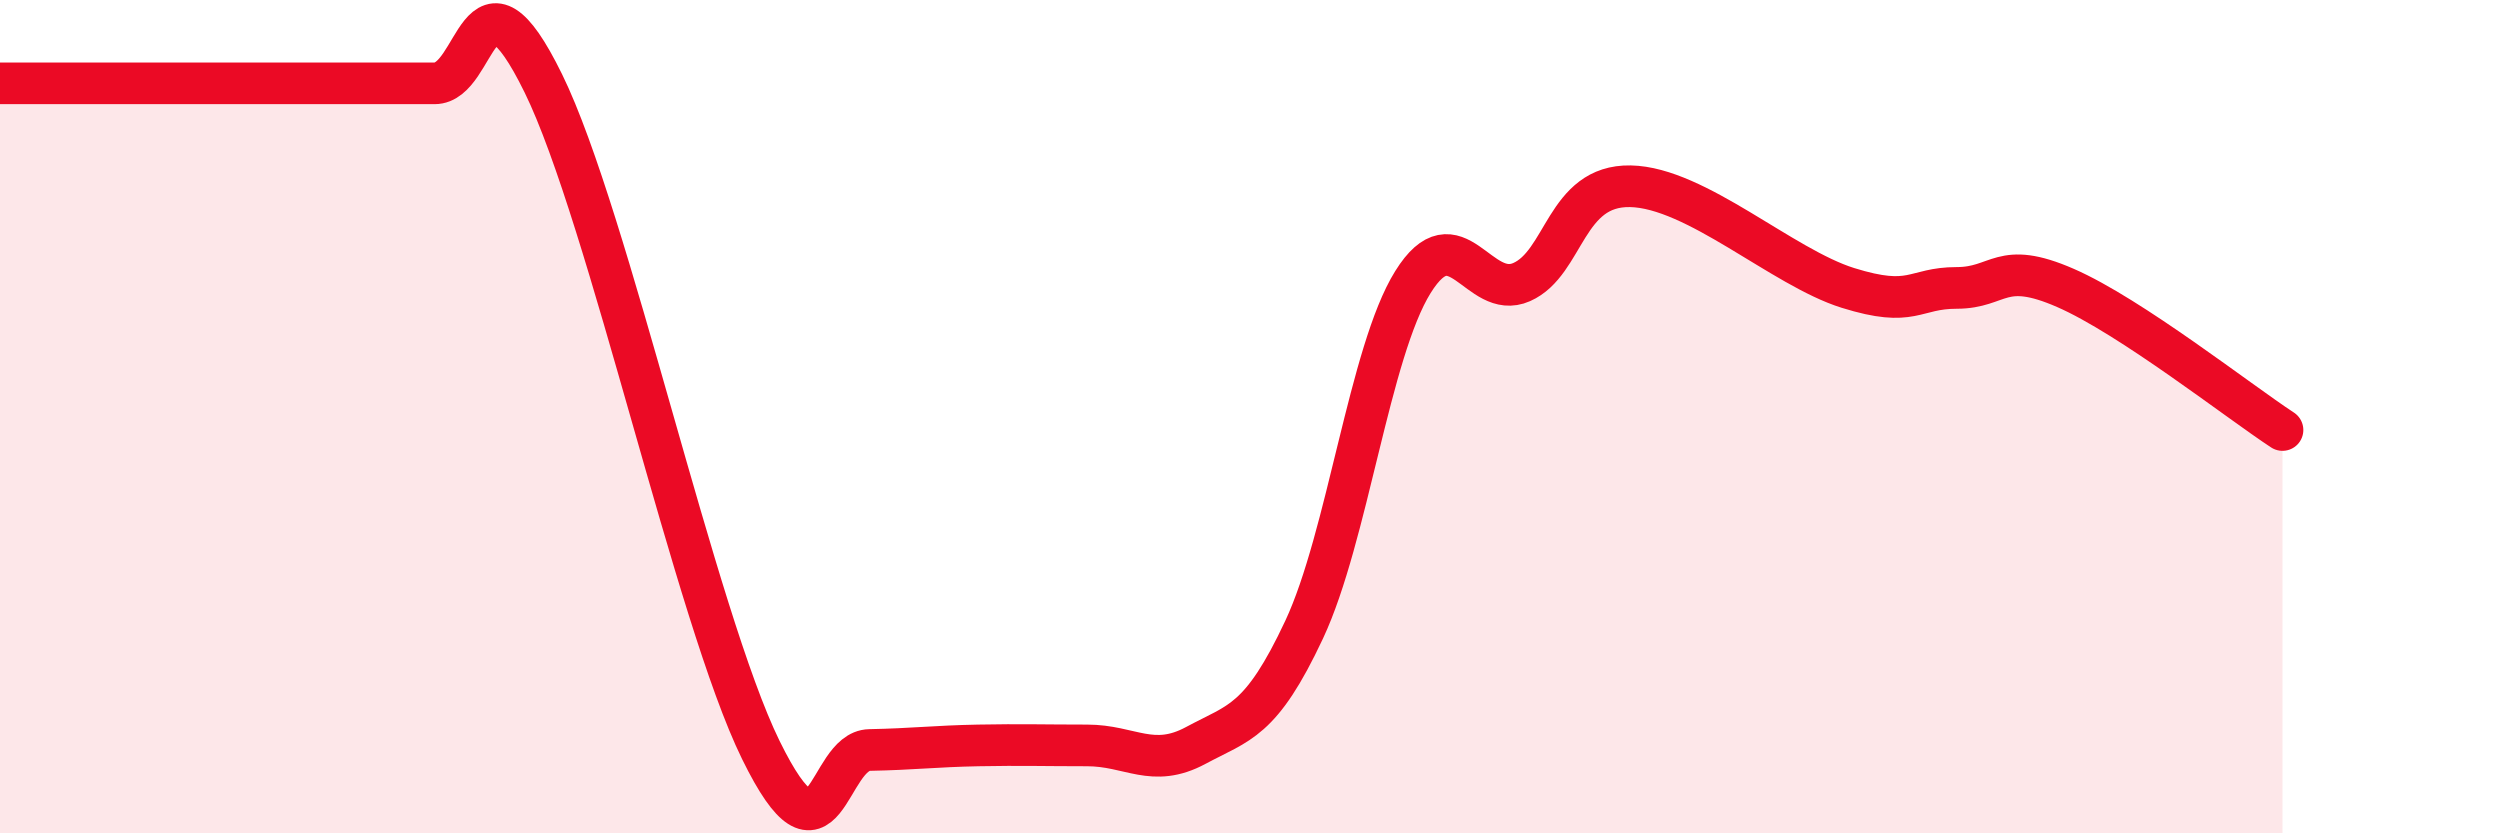
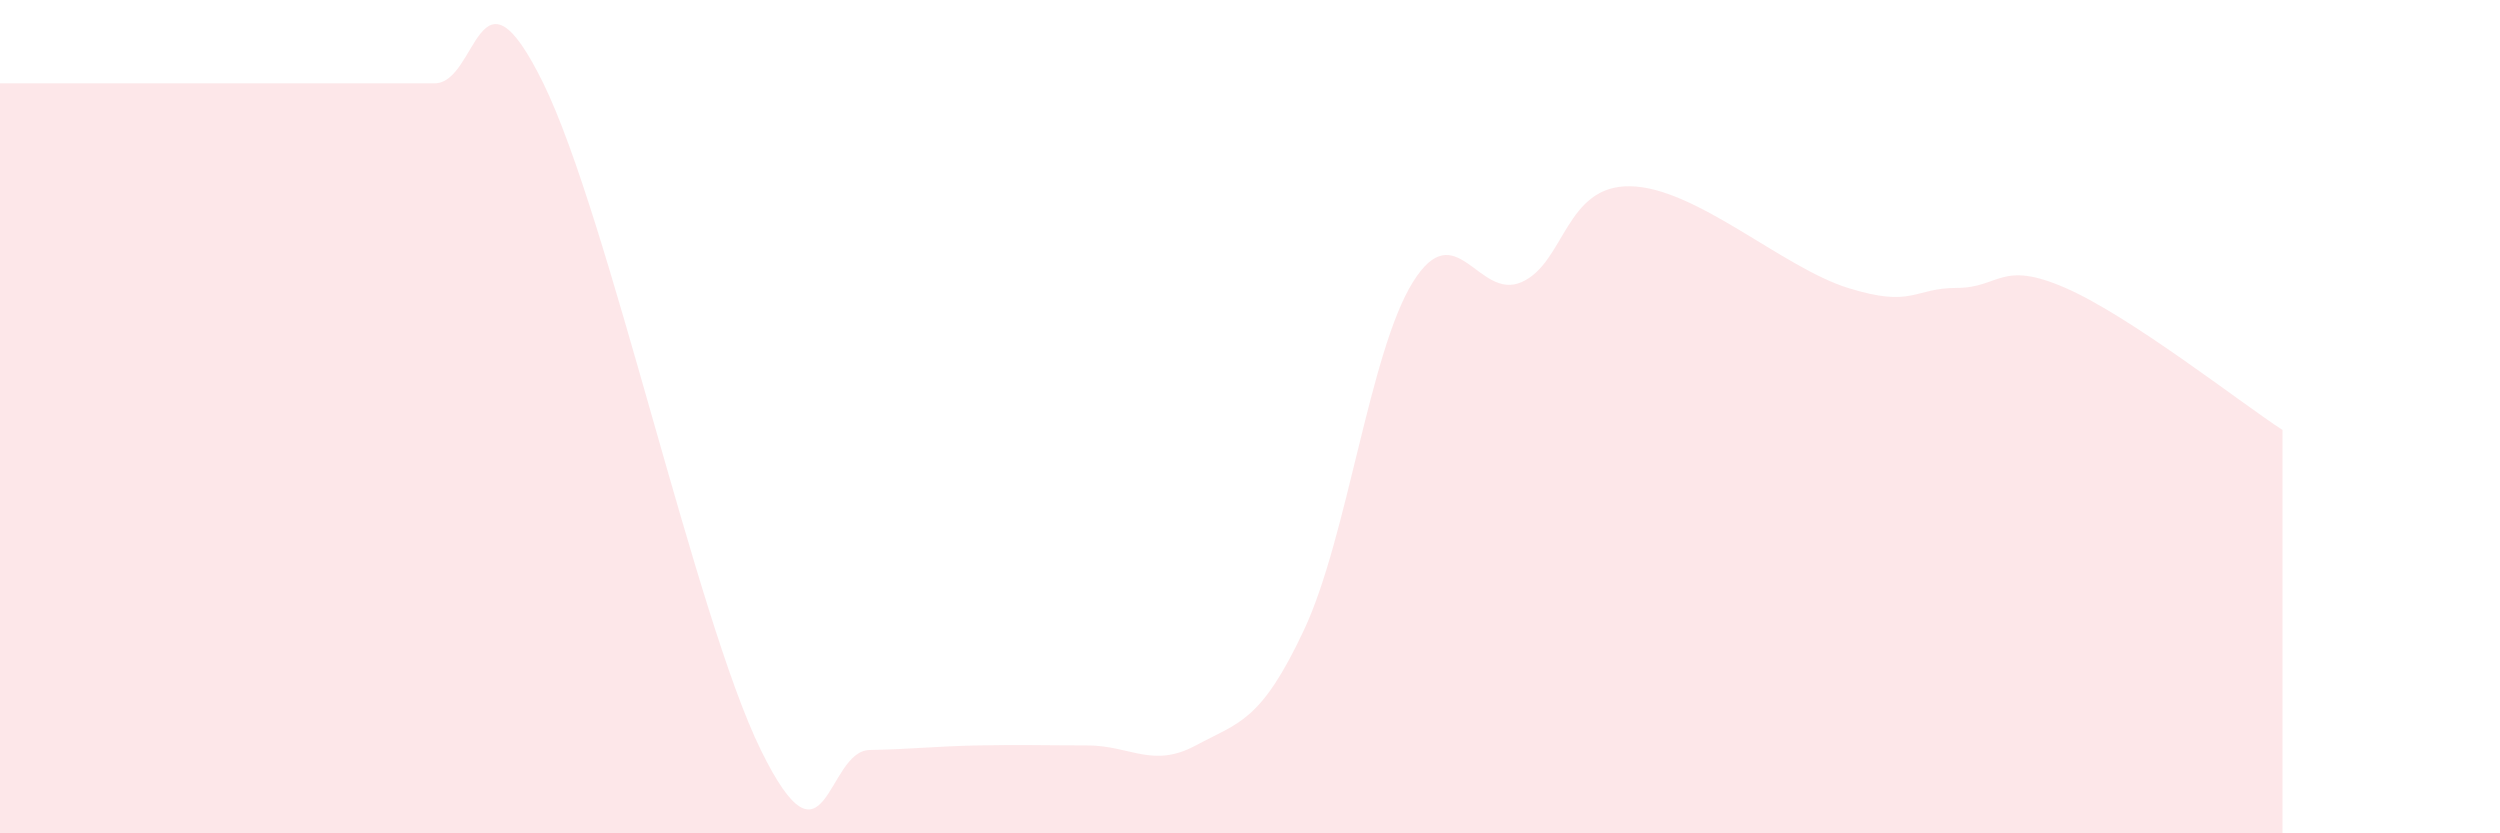
<svg xmlns="http://www.w3.org/2000/svg" width="60" height="20" viewBox="0 0 60 20">
  <path d="M 0,2 C 0.52,2 1.57,2 2.61,2 C 3.65,2 4.18,2 5.22,2 C 6.26,2 6.79,2 7.83,2 C 8.87,2 9.39,2 10.43,2 C 11.47,2 11.47,-1.2 13.04,2 C 14.61,5.2 16.69,14.8 18.26,18 C 19.83,21.2 19.83,18.02 20.87,18 C 21.91,17.98 22.44,17.91 23.48,17.89 C 24.52,17.87 25.05,17.89 26.09,17.89 C 27.13,17.89 27.66,18.45 28.7,17.89 C 29.74,17.33 30.26,17.33 31.3,15.11 C 32.34,12.89 32.87,8.44 33.91,6.77 C 34.95,5.1 35.48,7.23 36.52,6.77 C 37.56,6.31 37.56,4.44 39.13,4.47 C 40.7,4.5 42.78,6.42 44.35,6.91 C 45.92,7.4 45.92,6.91 46.96,6.91 C 48,6.91 48.01,6.23 49.57,6.91 C 51.13,7.59 53.74,9.64 54.78,10.32L54.78 20L0 20Z" fill="#EB0A25" opacity="0.1" stroke-linecap="round" stroke-linejoin="round" />
-   <path d="M 0,2 C 0.52,2 1.57,2 2.61,2 C 3.65,2 4.18,2 5.22,2 C 6.26,2 6.79,2 7.83,2 C 8.87,2 9.39,2 10.43,2 C 11.47,2 11.47,-1.2 13.04,2 C 14.61,5.2 16.69,14.8 18.26,18 C 19.83,21.2 19.83,18.02 20.87,18 C 21.91,17.98 22.44,17.91 23.48,17.89 C 24.52,17.87 25.05,17.89 26.09,17.89 C 27.13,17.89 27.66,18.45 28.7,17.89 C 29.74,17.33 30.26,17.33 31.3,15.11 C 32.34,12.89 32.87,8.44 33.91,6.77 C 34.95,5.1 35.48,7.23 36.52,6.77 C 37.56,6.31 37.56,4.44 39.13,4.47 C 40.7,4.5 42.78,6.42 44.35,6.91 C 45.92,7.4 45.92,6.91 46.96,6.91 C 48,6.91 48.01,6.23 49.57,6.91 C 51.13,7.59 53.74,9.64 54.78,10.32" stroke="#EB0A25" stroke-width="1" fill="none" stroke-linecap="round" stroke-linejoin="round" />
</svg>